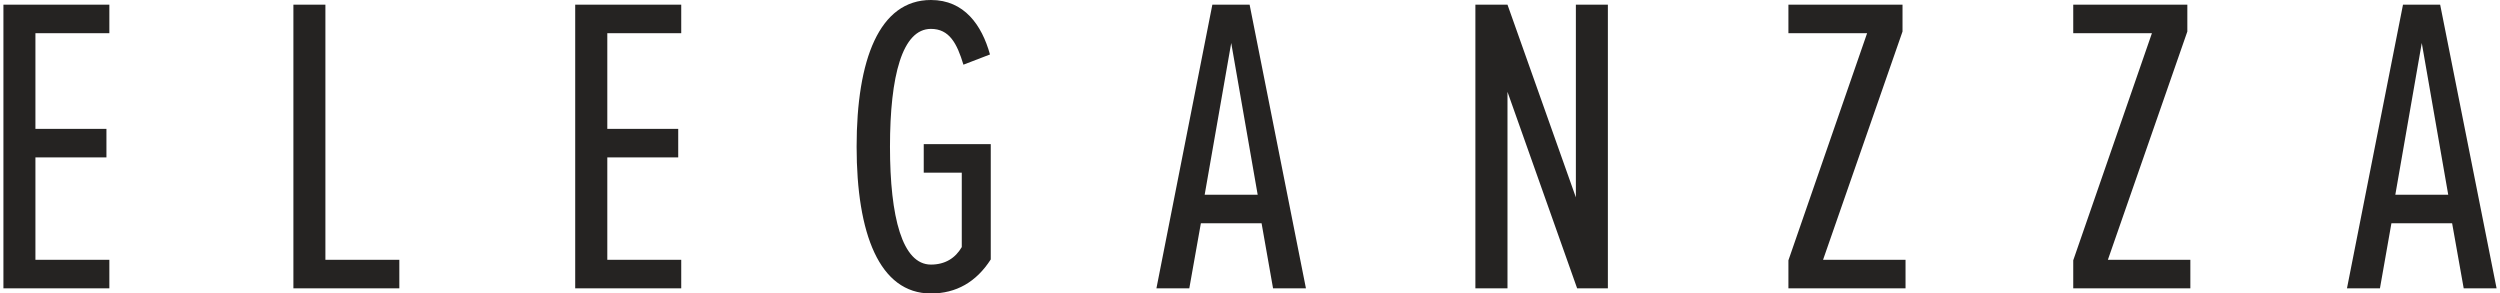
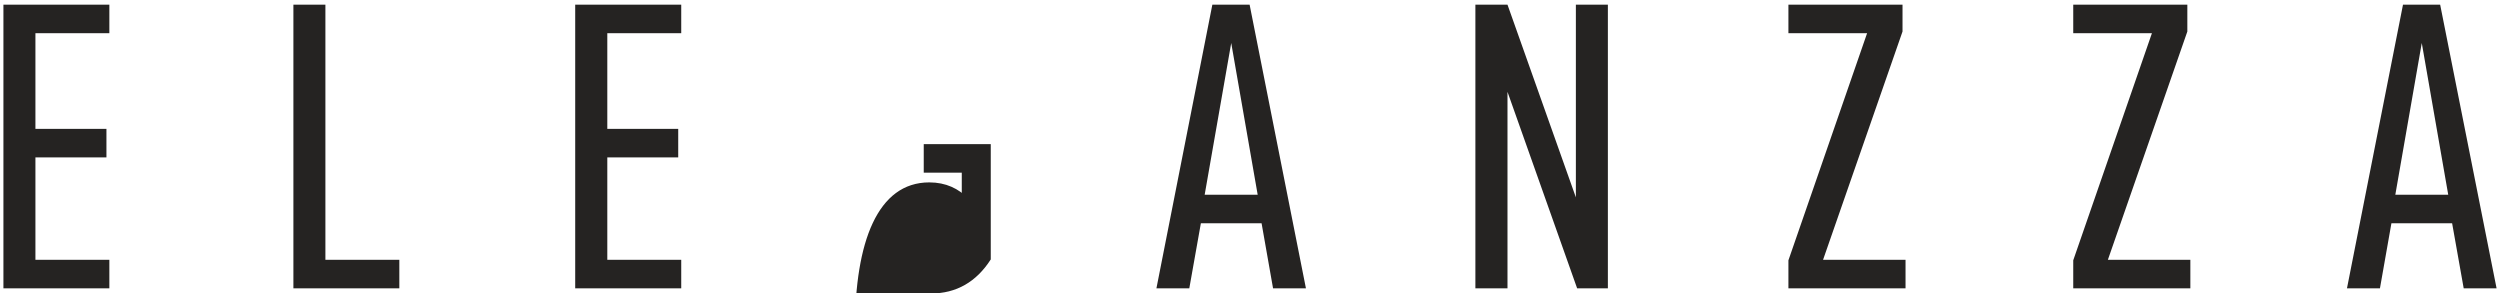
<svg xmlns="http://www.w3.org/2000/svg" xml:space="preserve" width="230px" height="27px" style="shape-rendering:geometricPrecision; text-rendering:geometricPrecision; image-rendering:optimizeQuality; fill-rule:evenodd; clip-rule:evenodd" viewBox="0 0 25.63 3.017">
  <defs>
    <style type="text/css">  .fil0 {fill:#252322;fill-rule:nonzero}  </style>
  </defs>
  <g id="Слой_x0020_1">
    <g id="_1864086648304">
-       <path class="fil0" d="M1.089 2.964l0 -0.293 -0.76 0 0 -1.053 0.73 0 0 -0.293 -0.73 0 0 -0.984 0.76 0 0 -0.293 -1.089 0 0 2.916 1.089 0zm2.981 0l0 -0.293 -0.76 0 0 -2.623 -0.329 0 0 2.916 1.089 0zm2.898 0l0 -0.293 -0.76 0 0 -1.053 0.729 0 0 -0.293 -0.729 0 0 -0.984 0.76 0 0 -0.293 -1.09 0 0 2.916 1.09 0zm2.567 0.053c0.26,0 0.466,-0.118 0.615,-0.35l0 -1.185 -0.689 0 0 0.293 0.391 0 0 0.765c-0.066,0.114 -0.172,0.18 -0.317,0.18 -0.294,0 -0.421,-0.486 -0.421,-1.212 0,-0.73 0.127,-1.211 0.421,-1.211 0.189,0 0.268,0.149 0.334,0.368l0.273 -0.105c-0.084,-0.302 -0.264,-0.56 -0.607,-0.56 -0.531,0 -0.764,0.612 -0.764,1.508 0,0.892 0.233,1.509 0.764,1.509zm3.855 -0.053l-0.579 -2.916 -0.383 0 -0.575 2.916 0.338 0 0.119 -0.669 0.624 0 0.118 0.669 0.338 0zm-0.496 -0.962l-0.545 0 0.273 -1.56 0.272 1.56zm3.6 0.962l0 -2.916 -0.329 0 0 1.981 -0.703 -1.981 -0.33 0 0 2.916 0.33 0 0 -2.02 0.716 2.02 0.316 0zm3.06 0l0 -0.293 -0.848 0 0.817 -2.347 0 -0.276 -1.173 0 0 0.293 0.809 0 -0.809 2.335 0 0.288 1.204 0zm2.928 0l0 -0.293 -0.848 0 0.817 -2.347 0 -0.276 -1.173 0 0 0.293 0.809 0 -0.809 2.335 0 0.288 1.204 0zm3.148 0l-0.58 -2.916 -0.382 0 -0.576 2.916 0.339 0 0.118 -0.669 0.624 0 0.119 0.669 0.338 0zm-0.497 -0.962l-0.544 0 0.272 -1.56 0.272 1.56z" />
+       <path class="fil0" d="M1.089 2.964l0 -0.293 -0.76 0 0 -1.053 0.73 0 0 -0.293 -0.73 0 0 -0.984 0.76 0 0 -0.293 -1.089 0 0 2.916 1.089 0zm2.981 0l0 -0.293 -0.76 0 0 -2.623 -0.329 0 0 2.916 1.089 0zm2.898 0l0 -0.293 -0.76 0 0 -1.053 0.729 0 0 -0.293 -0.729 0 0 -0.984 0.76 0 0 -0.293 -1.09 0 0 2.916 1.09 0zm2.567 0.053c0.26,0 0.466,-0.118 0.615,-0.35l0 -1.185 -0.689 0 0 0.293 0.391 0 0 0.765l0.273 -0.105c-0.084,-0.302 -0.264,-0.56 -0.607,-0.56 -0.531,0 -0.764,0.612 -0.764,1.508 0,0.892 0.233,1.509 0.764,1.509zm3.855 -0.053l-0.579 -2.916 -0.383 0 -0.575 2.916 0.338 0 0.119 -0.669 0.624 0 0.118 0.669 0.338 0zm-0.496 -0.962l-0.545 0 0.273 -1.56 0.272 1.56zm3.6 0.962l0 -2.916 -0.329 0 0 1.981 -0.703 -1.981 -0.33 0 0 2.916 0.33 0 0 -2.02 0.716 2.02 0.316 0zm3.06 0l0 -0.293 -0.848 0 0.817 -2.347 0 -0.276 -1.173 0 0 0.293 0.809 0 -0.809 2.335 0 0.288 1.204 0zm2.928 0l0 -0.293 -0.848 0 0.817 -2.347 0 -0.276 -1.173 0 0 0.293 0.809 0 -0.809 2.335 0 0.288 1.204 0zm3.148 0l-0.58 -2.916 -0.382 0 -0.576 2.916 0.339 0 0.118 -0.669 0.624 0 0.119 0.669 0.338 0zm-0.497 -0.962l-0.544 0 0.272 -1.56 0.272 1.56z" />
    </g>
  </g>
</svg>